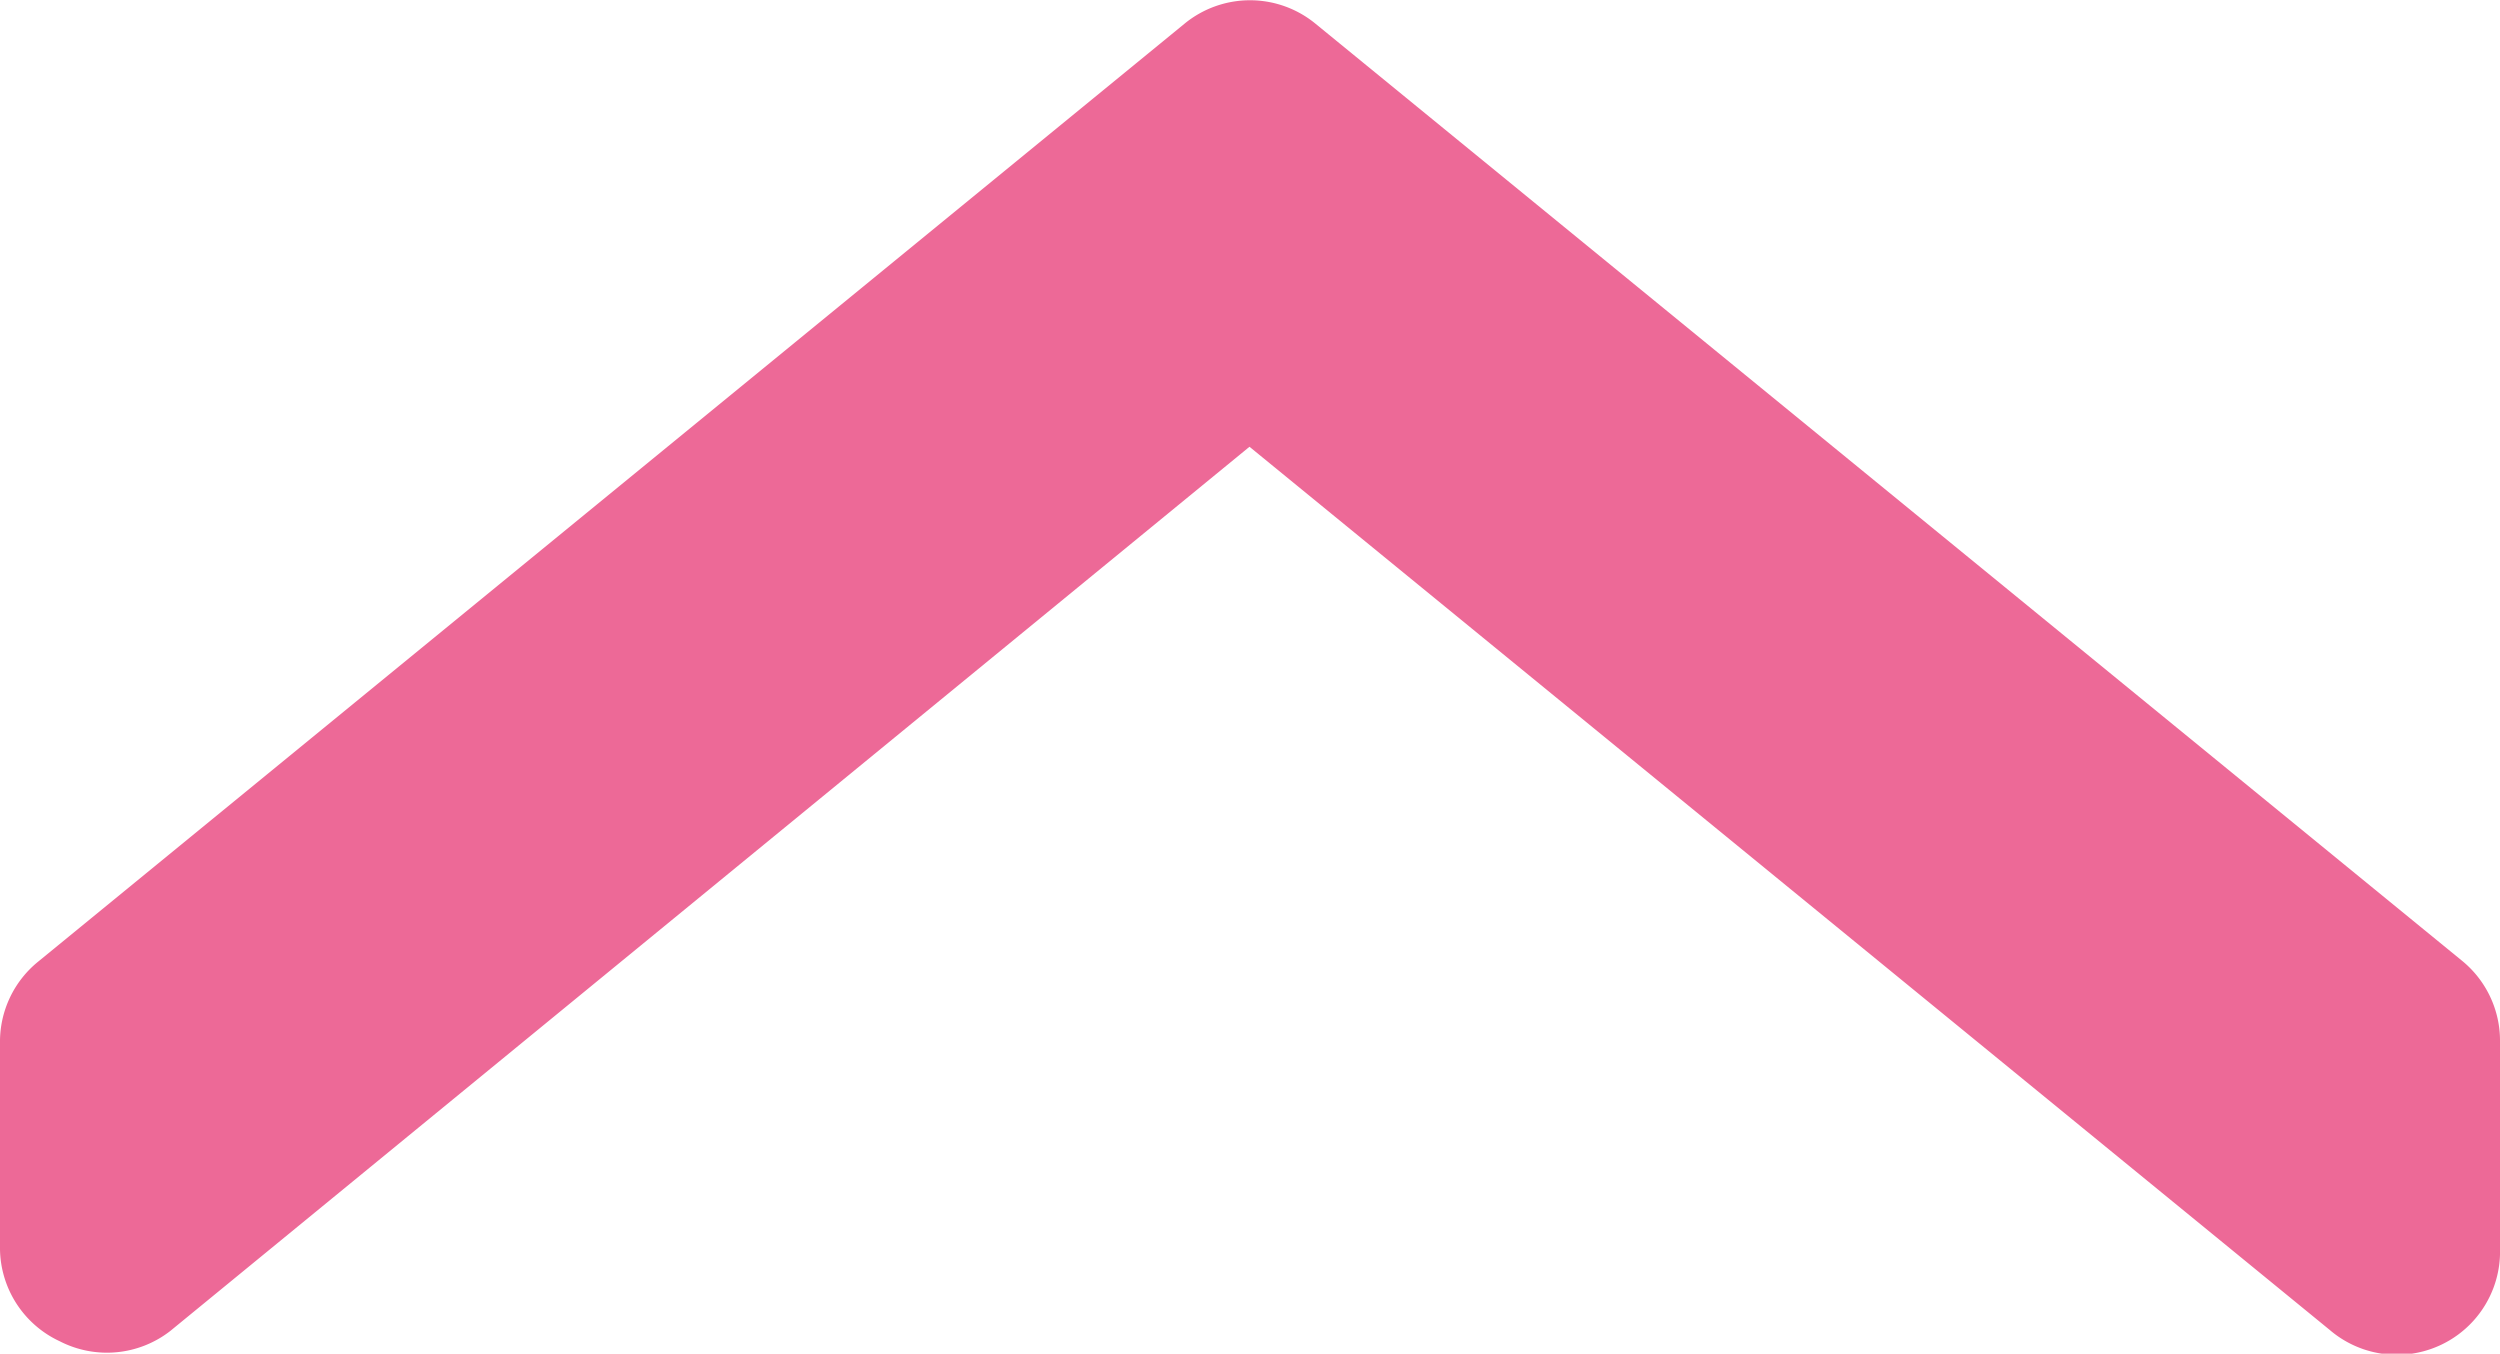
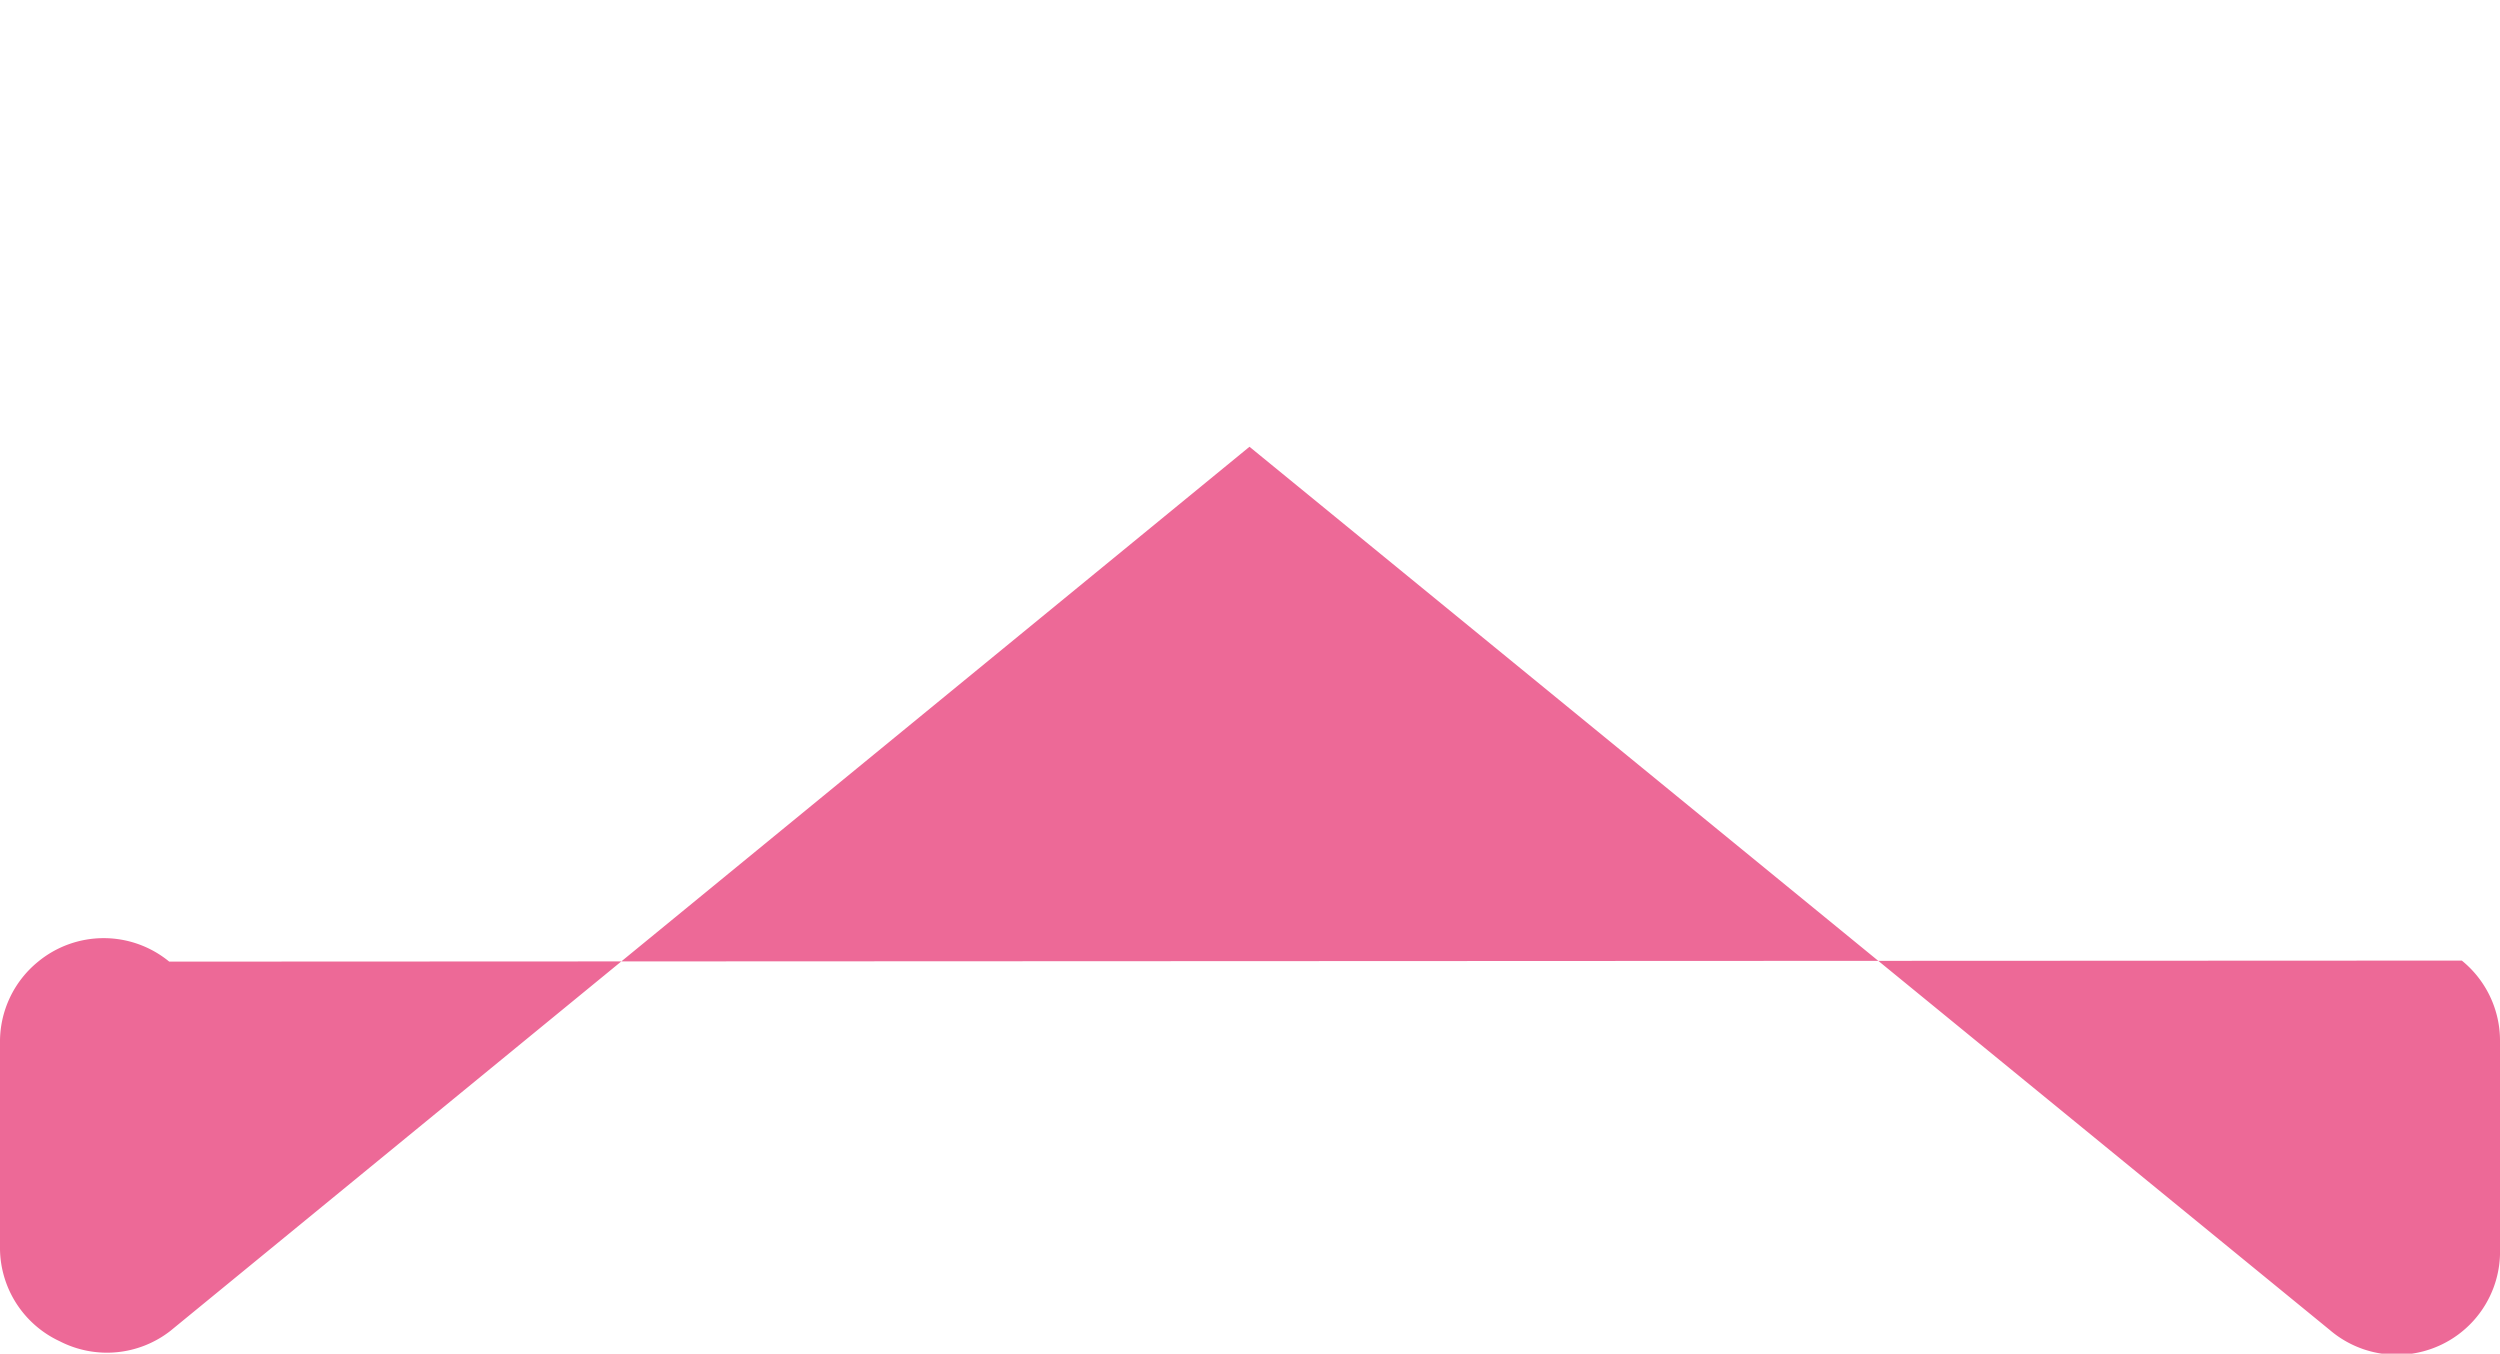
<svg xmlns="http://www.w3.org/2000/svg" viewBox="0 0 24.23 13.12">
  <defs>
    <style>.cls-1{fill:#ED6997;}</style>
  </defs>
  <title>arrow_up</title>
  <g id="Ebene_2" data-name="Ebene 2">
    <g id="Ebene_1-2" data-name="Ebene 1">
-       <path class="cls-1" d="M24.23,10.1v2a1,1,0,0,1-1.65.79L12.11,4.33,1.65,12.9A1,1,0,0,1,.58,13,1,1,0,0,1,0,12.11v-2a1,1,0,0,1,.37-.79L11.48.23a1,1,0,0,1,1.27,0L23.86,9.31A1,1,0,0,1,24.23,10.1Z" />
+       <path class="cls-1" d="M24.23,10.1v2a1,1,0,0,1-1.65.79L12.11,4.33,1.65,12.9A1,1,0,0,1,.58,13,1,1,0,0,1,0,12.11v-2a1,1,0,0,1,.37-.79a1,1,0,0,1,1.27,0L23.86,9.31A1,1,0,0,1,24.23,10.1Z" />
    </g>
  </g>
</svg>